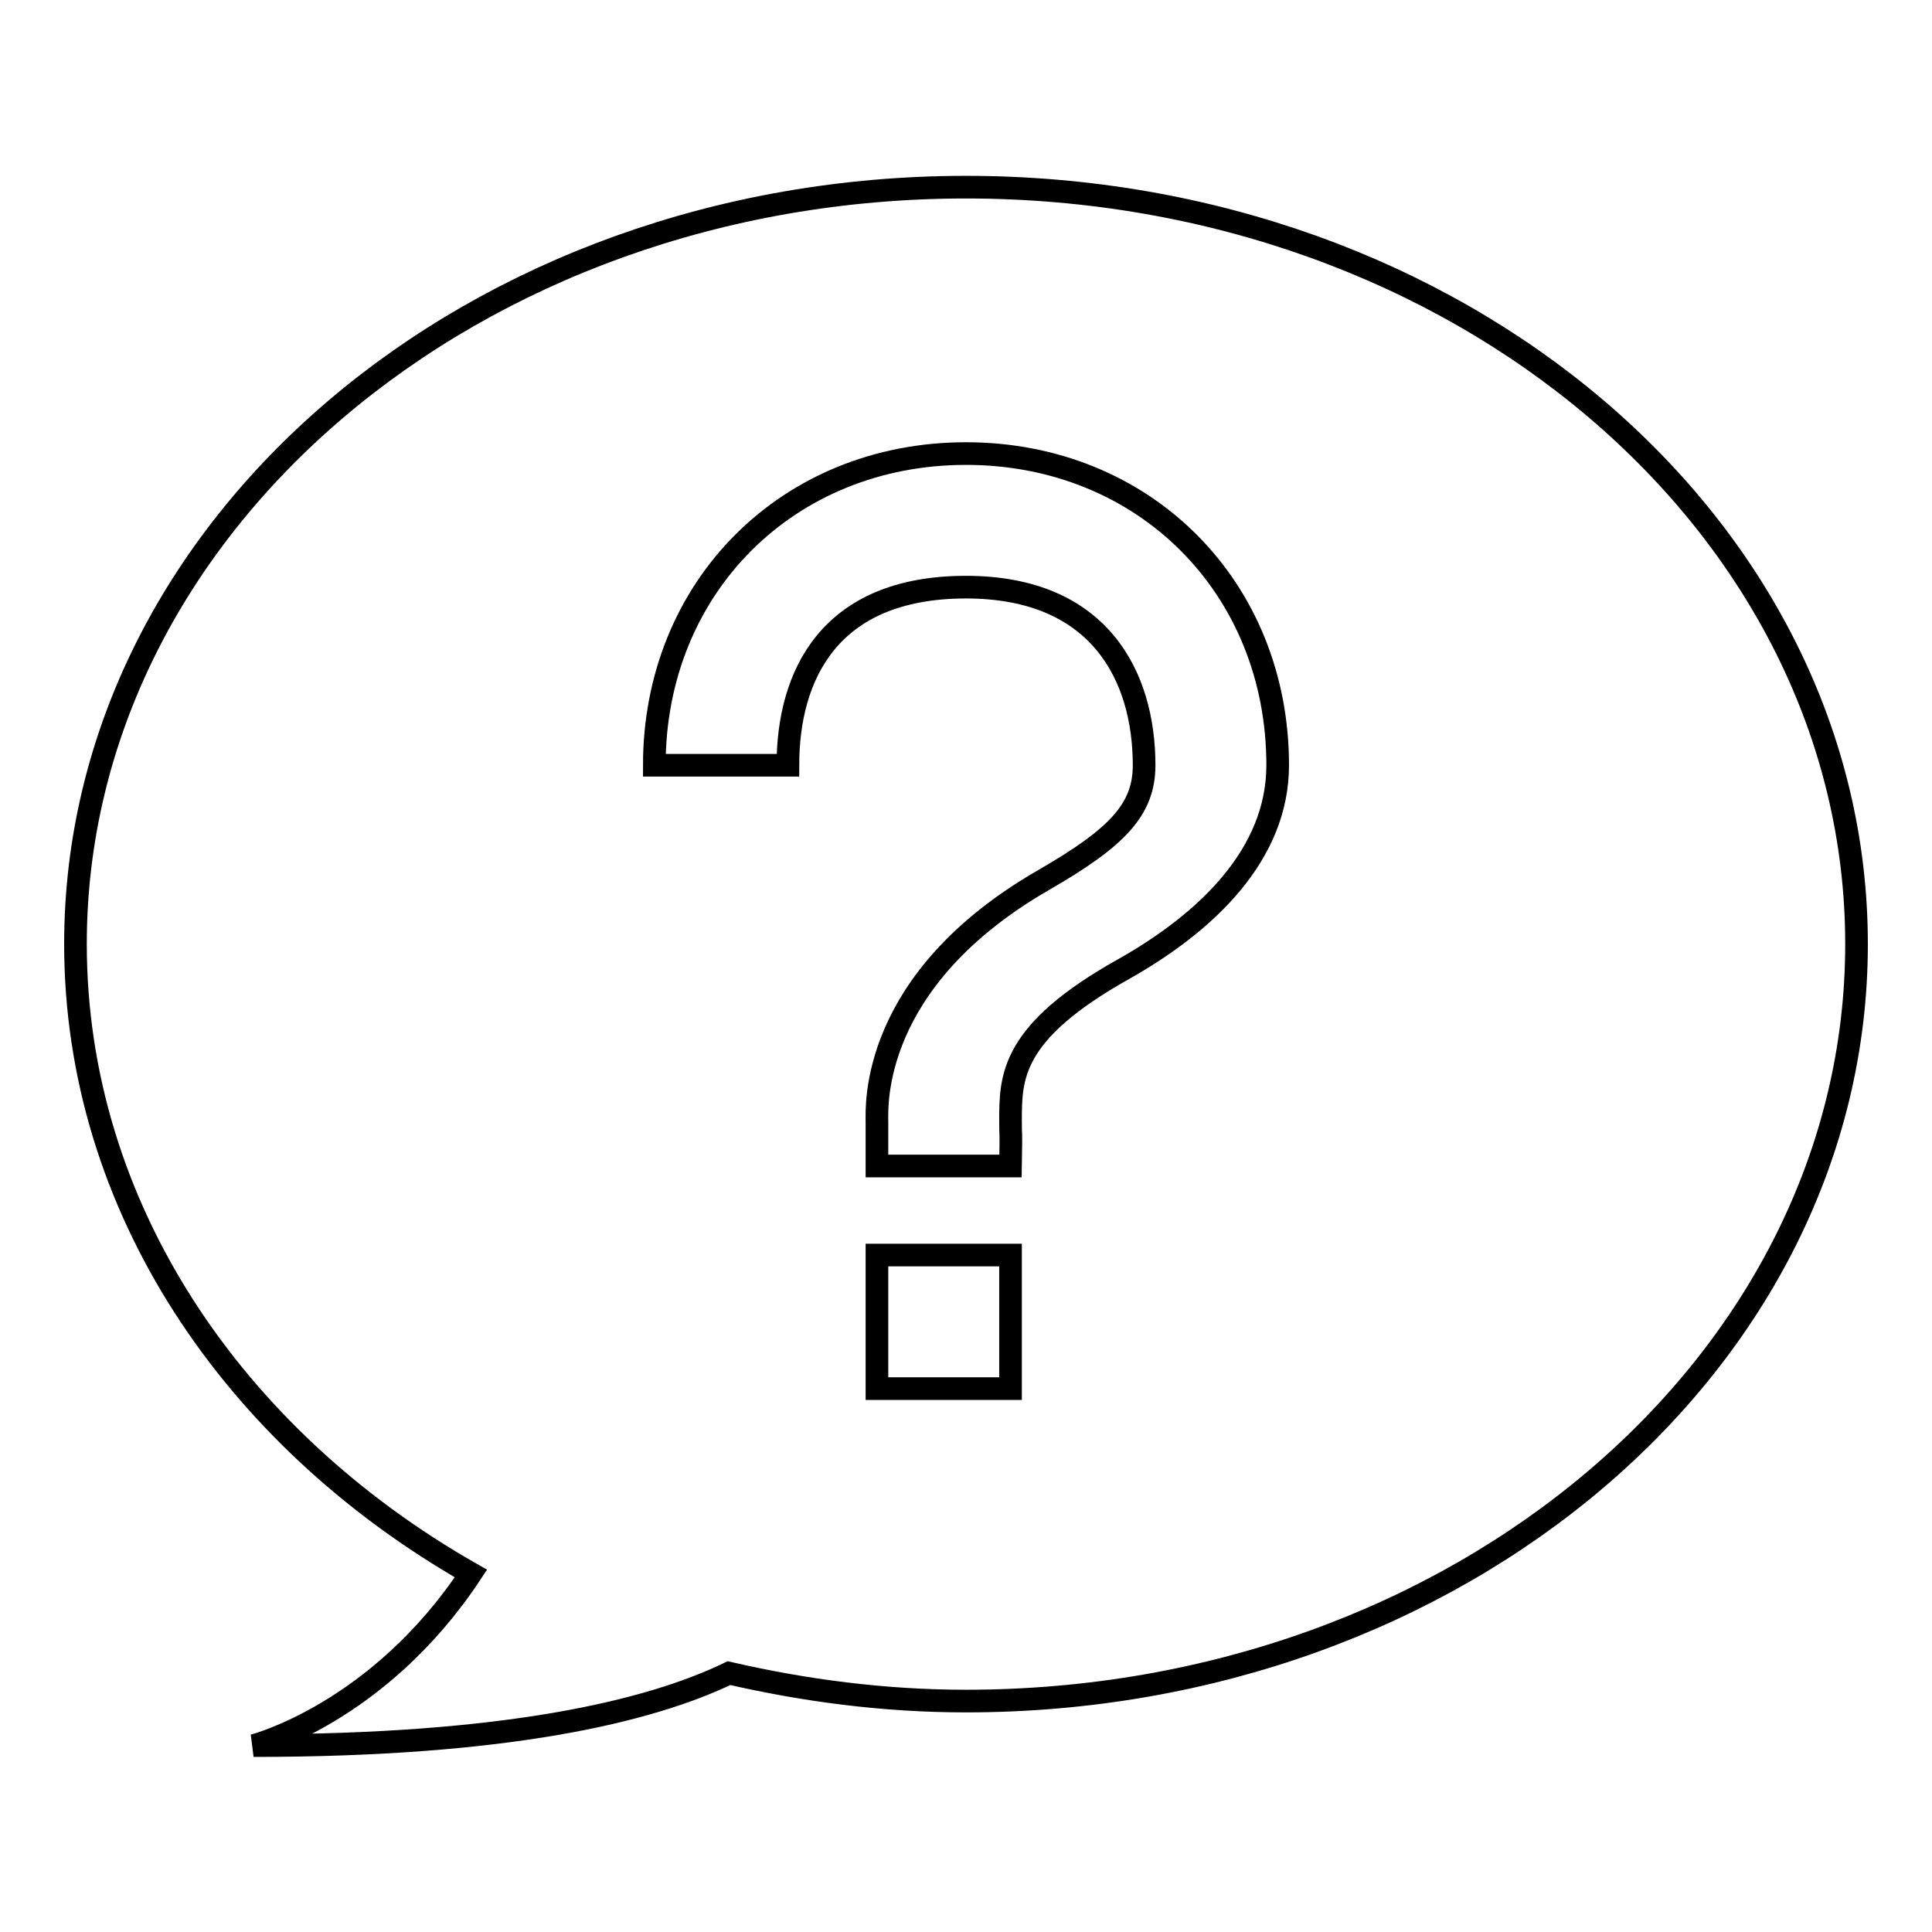
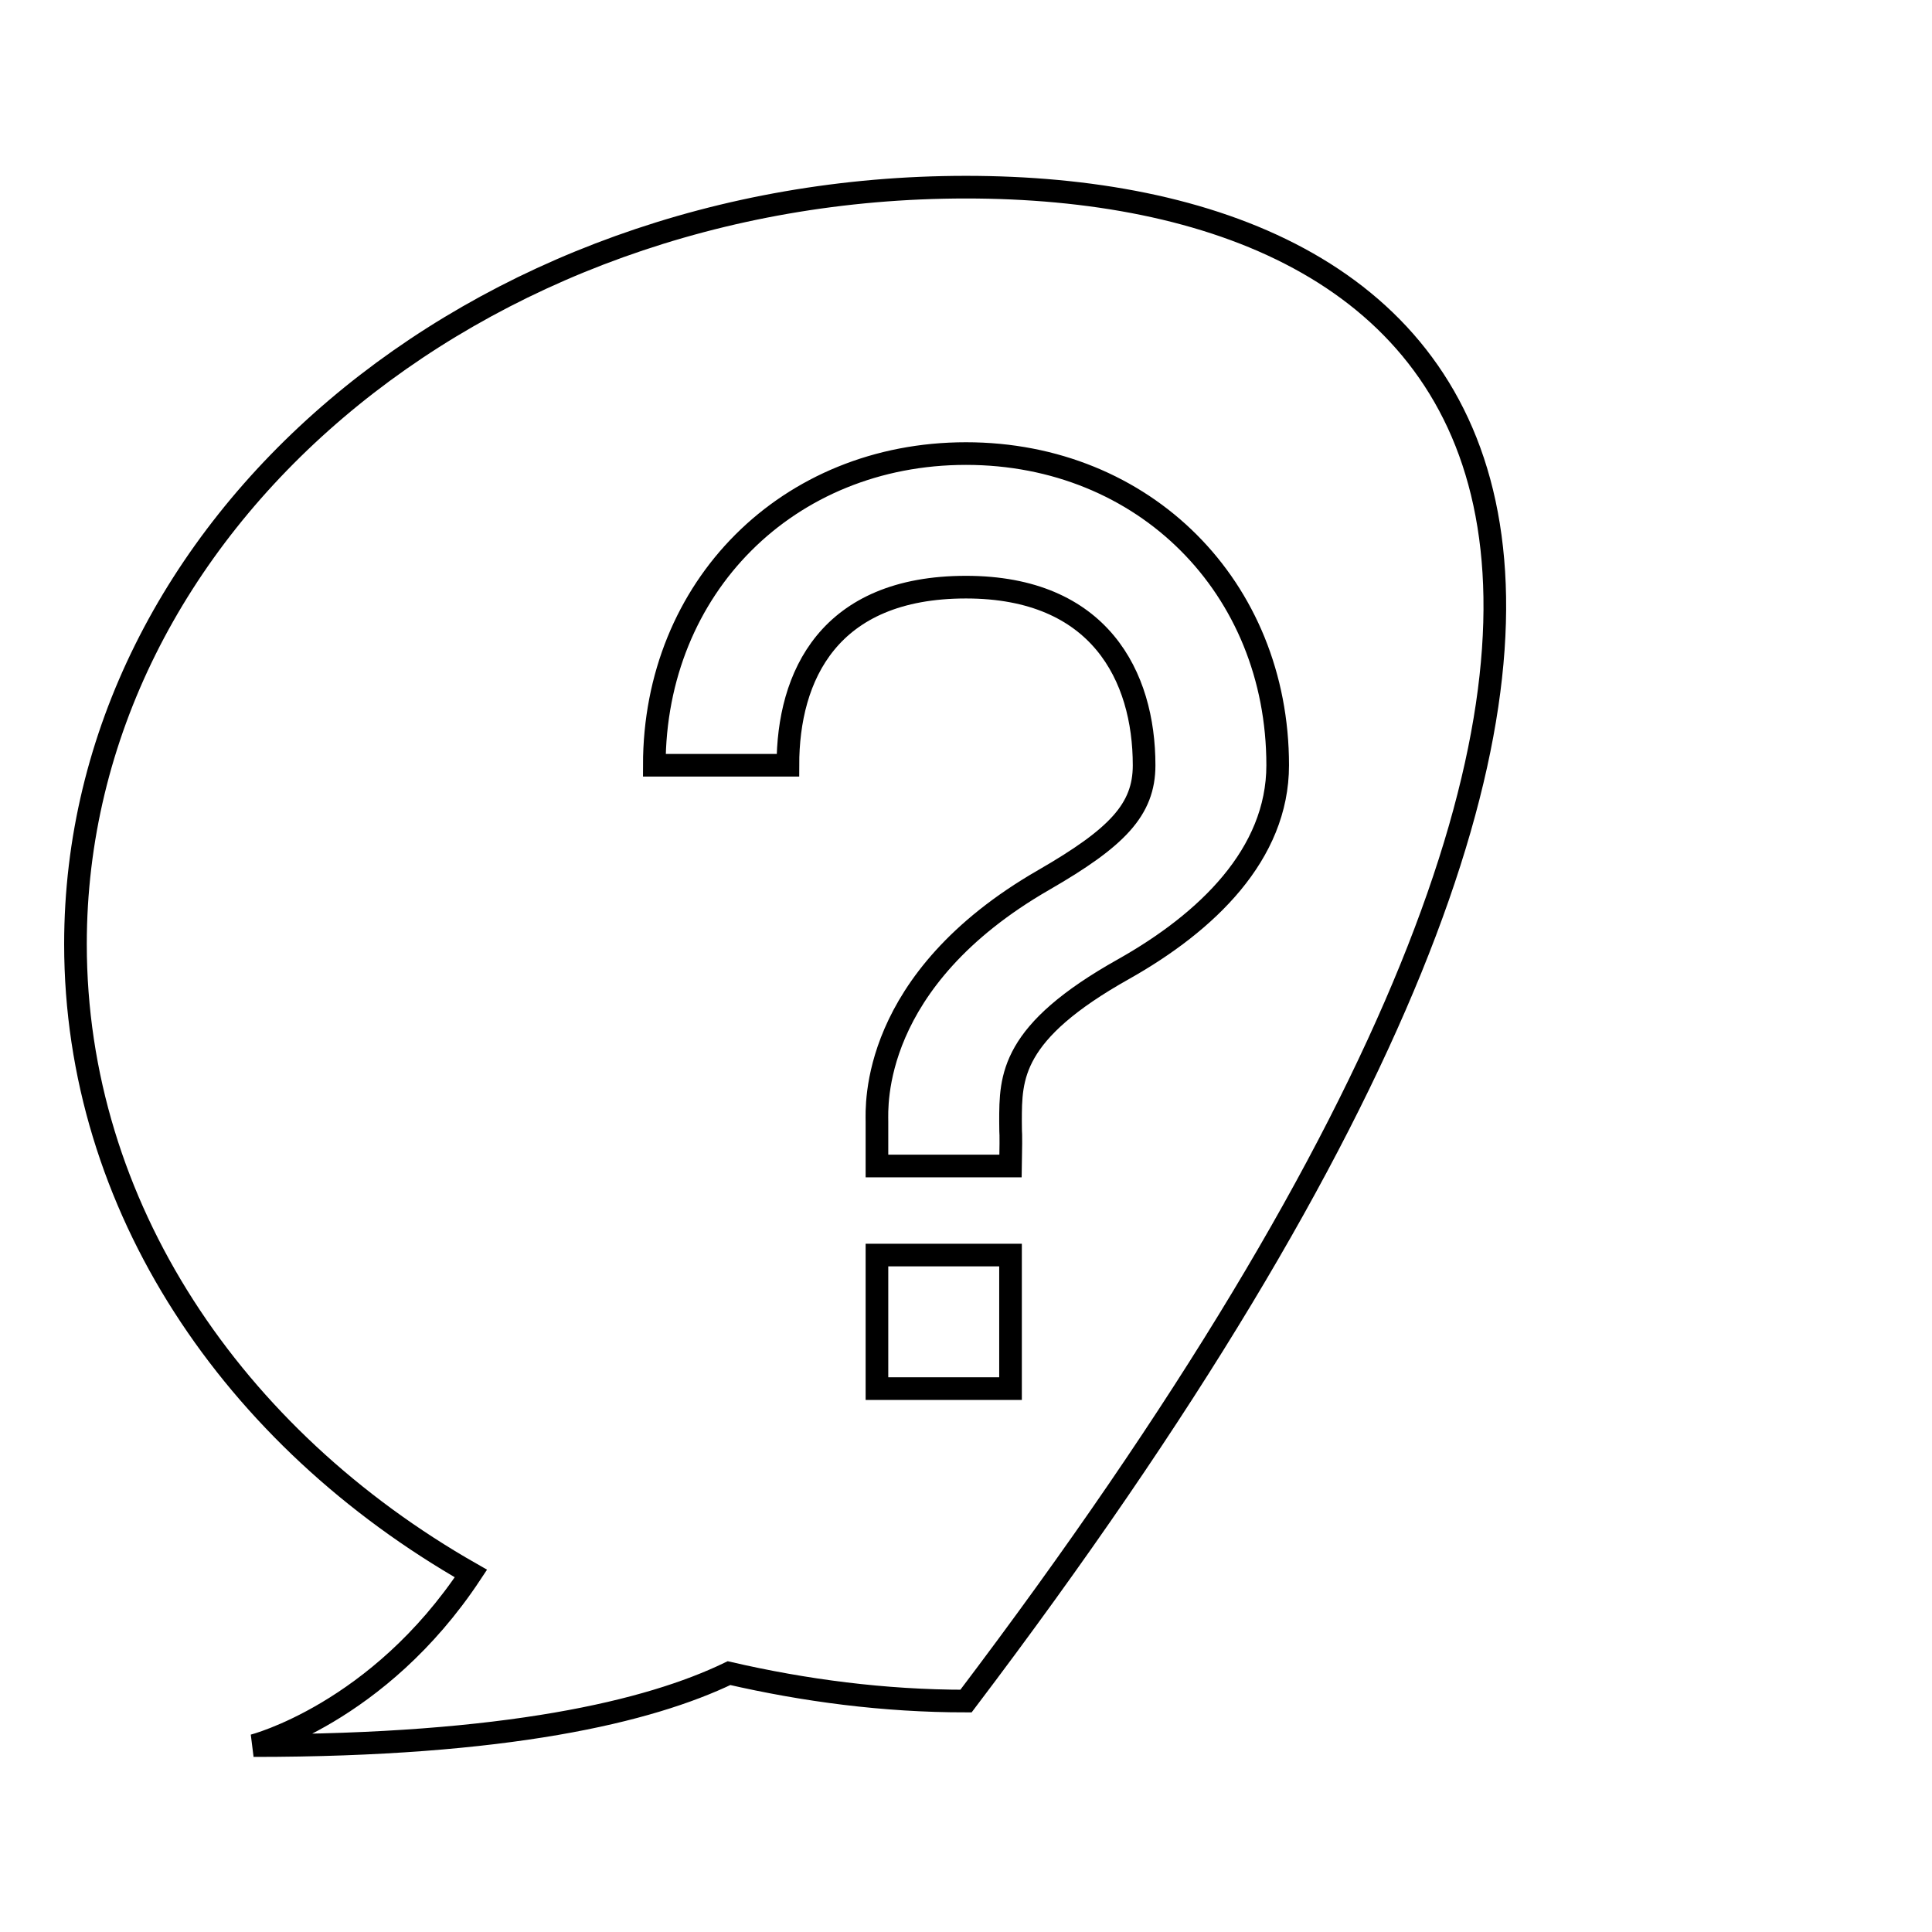
<svg xmlns="http://www.w3.org/2000/svg" version="1.1" x="0px" y="0px" viewBox="0 0 256 256" enable-background="new 0 0 256 256" xml:space="preserve">
  <g>
    <g>
-       <path stroke-width="3" fill-opacity="0" stroke="#000000" d="M128,24.8c-65.2,0-118,44.9-118,100.3c0,34.7,20.8,65.4,52.4,83.4c-12.3,18.6-28.8,22.8-28.8,22.8c33.5,0,52.4-4.5,63-9.6c10,2.3,20.5,3.7,31.4,3.7c65.2,0,118-44.9,118-100.3C246,69.6,193.2,24.8,128,24.8z M133.9,184h-17.7v-17.7h17.7V184z M148.9,128.4c-15,8.4-15,14.3-15,20.2c0,2.7,0.1,0.1,0,5.9h-17.7c0-1.9,0-4.9,0-5.9c0-1.9-1-18.7,22.1-32c9.7-5.6,13.3-9.3,13.3-15.2c0-11.8-5.9-23.6-23.6-23.6c-18.2,0-23.6,11.8-23.6,23.6H86.7c0-23.6,17.7-41.3,41.3-41.3c23.6,0,41.3,17.7,41.3,41.3C169.3,113.2,159.9,122.2,148.9,128.4z" />
+       <path stroke-width="3" fill-opacity="0" stroke="#000000" d="M128,24.8c-65.2,0-118,44.9-118,100.3c0,34.7,20.8,65.4,52.4,83.4c-12.3,18.6-28.8,22.8-28.8,22.8c33.5,0,52.4-4.5,63-9.6c10,2.3,20.5,3.7,31.4,3.7C246,69.6,193.2,24.8,128,24.8z M133.9,184h-17.7v-17.7h17.7V184z M148.9,128.4c-15,8.4-15,14.3-15,20.2c0,2.7,0.1,0.1,0,5.9h-17.7c0-1.9,0-4.9,0-5.9c0-1.9-1-18.7,22.1-32c9.7-5.6,13.3-9.3,13.3-15.2c0-11.8-5.9-23.6-23.6-23.6c-18.2,0-23.6,11.8-23.6,23.6H86.7c0-23.6,17.7-41.3,41.3-41.3c23.6,0,41.3,17.7,41.3,41.3C169.3,113.2,159.9,122.2,148.9,128.4z" />
    </g>
  </g>
</svg>